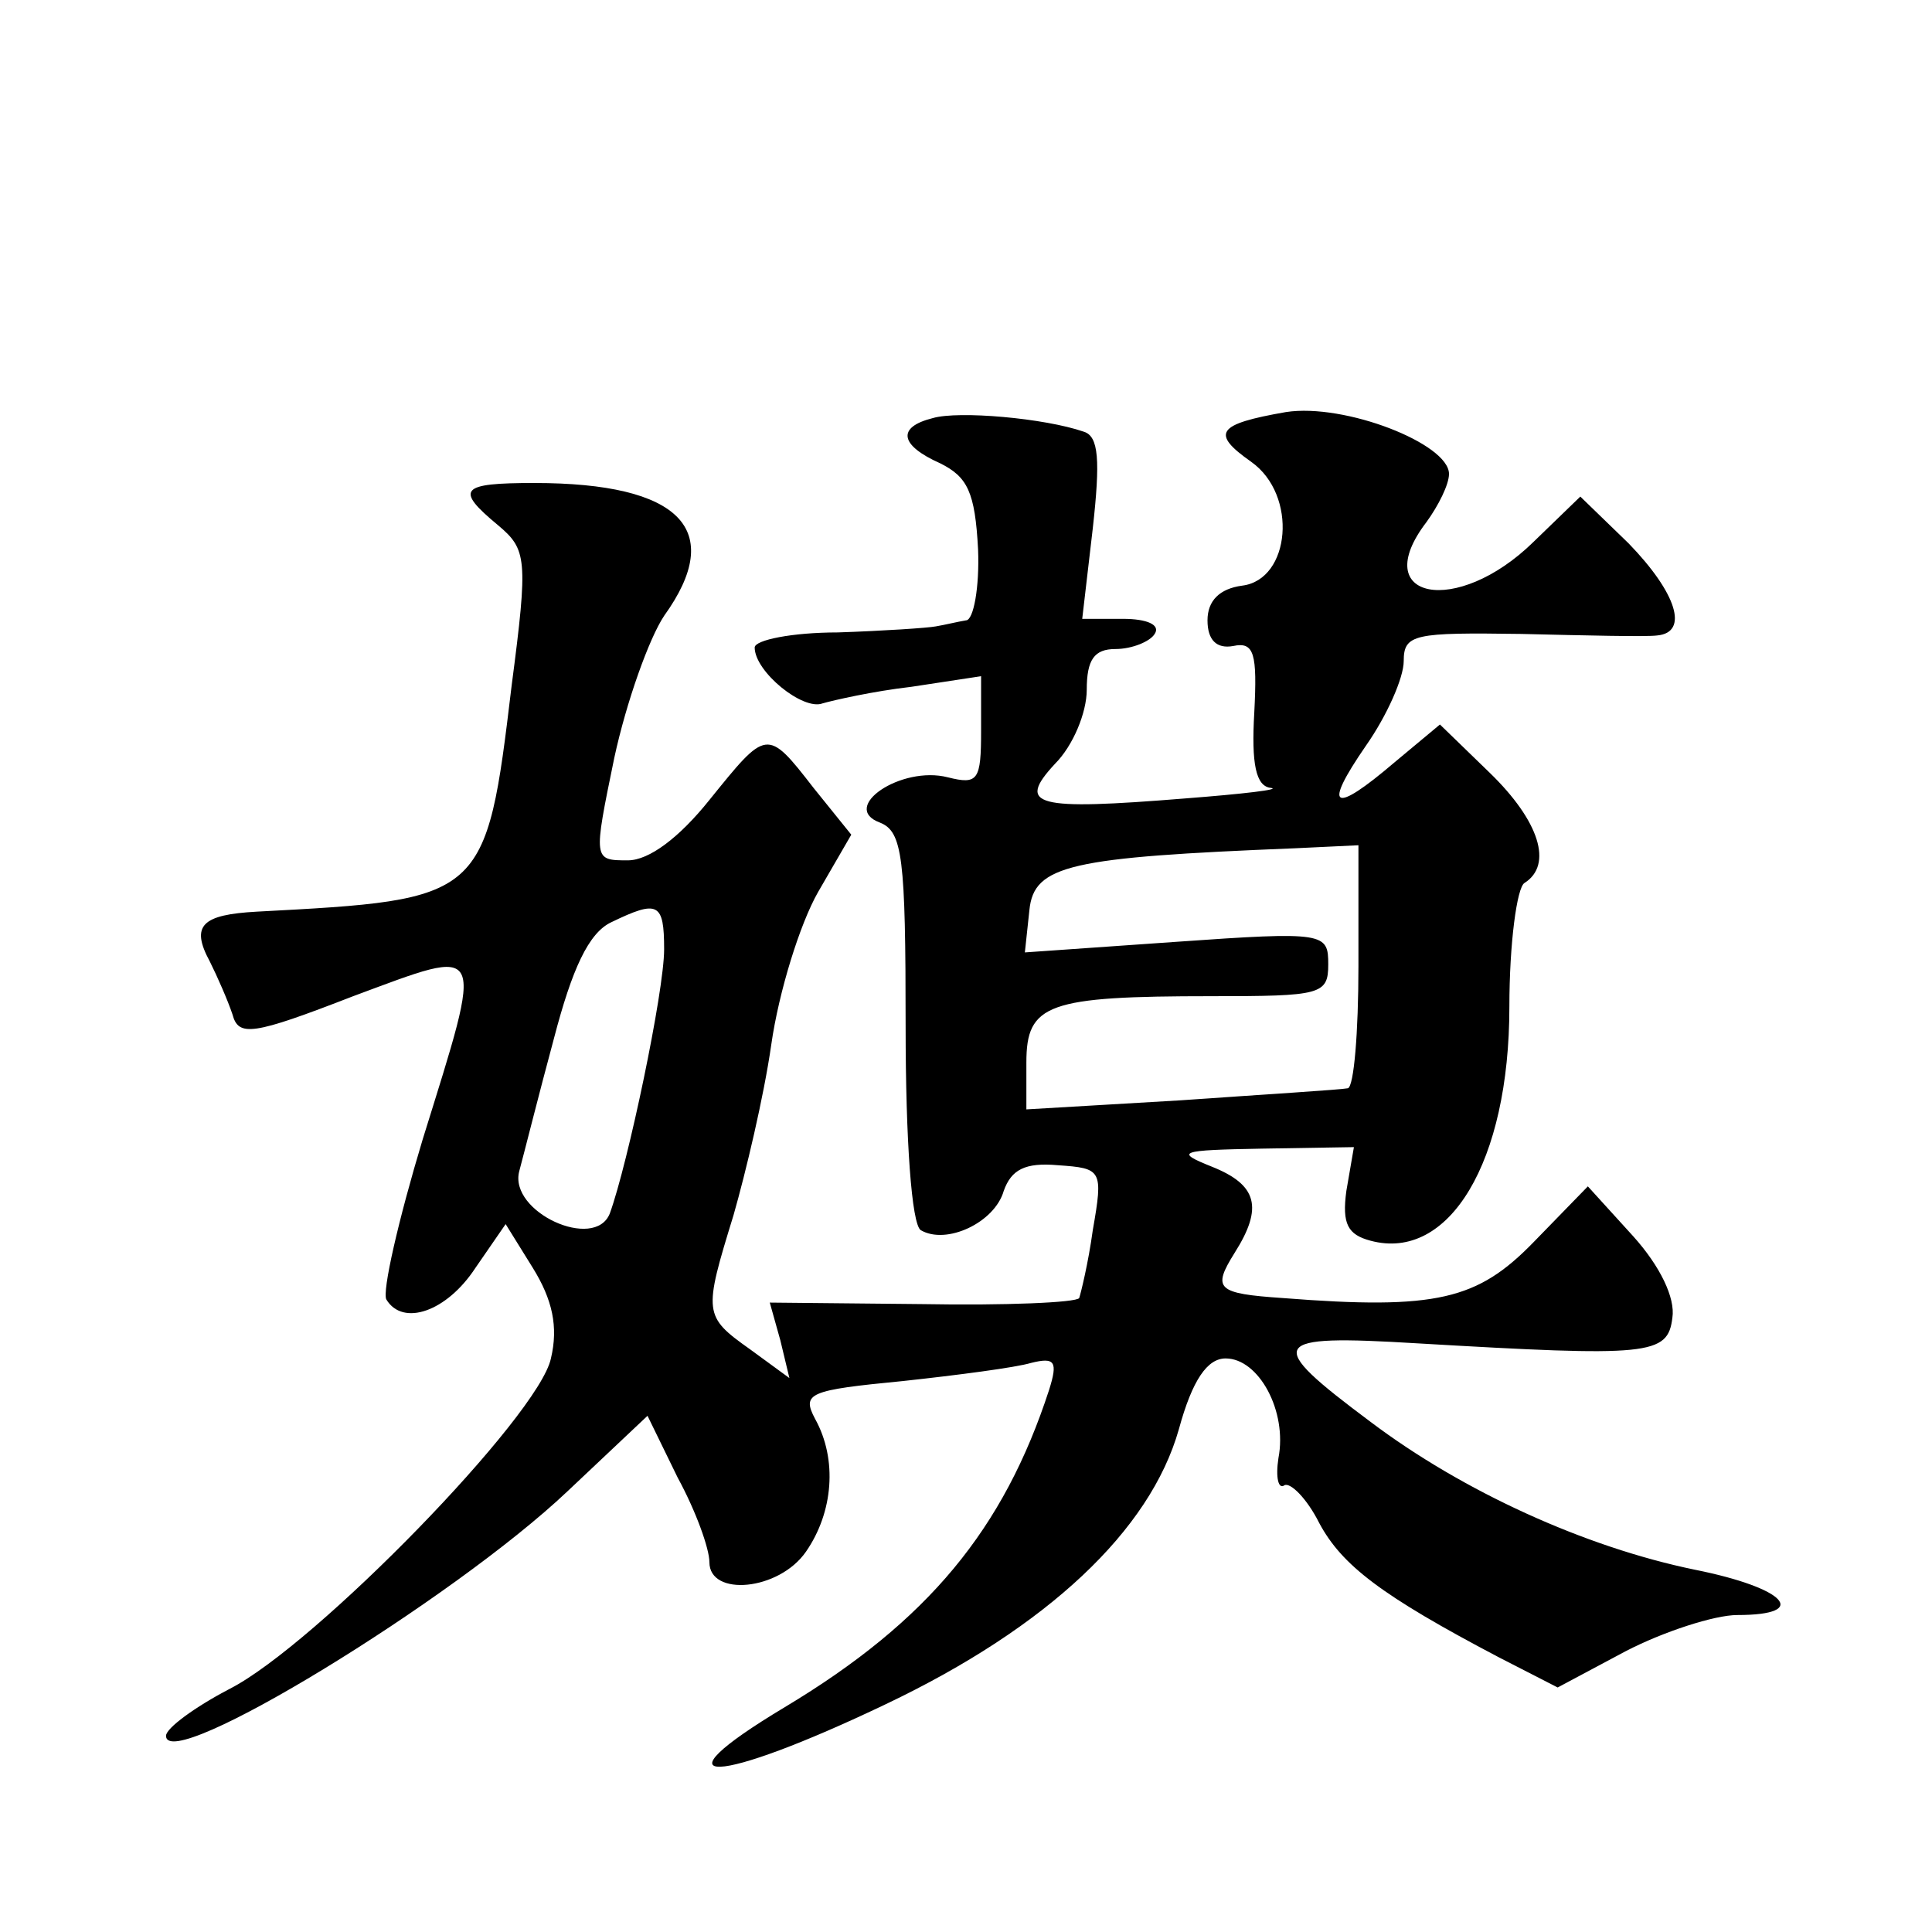
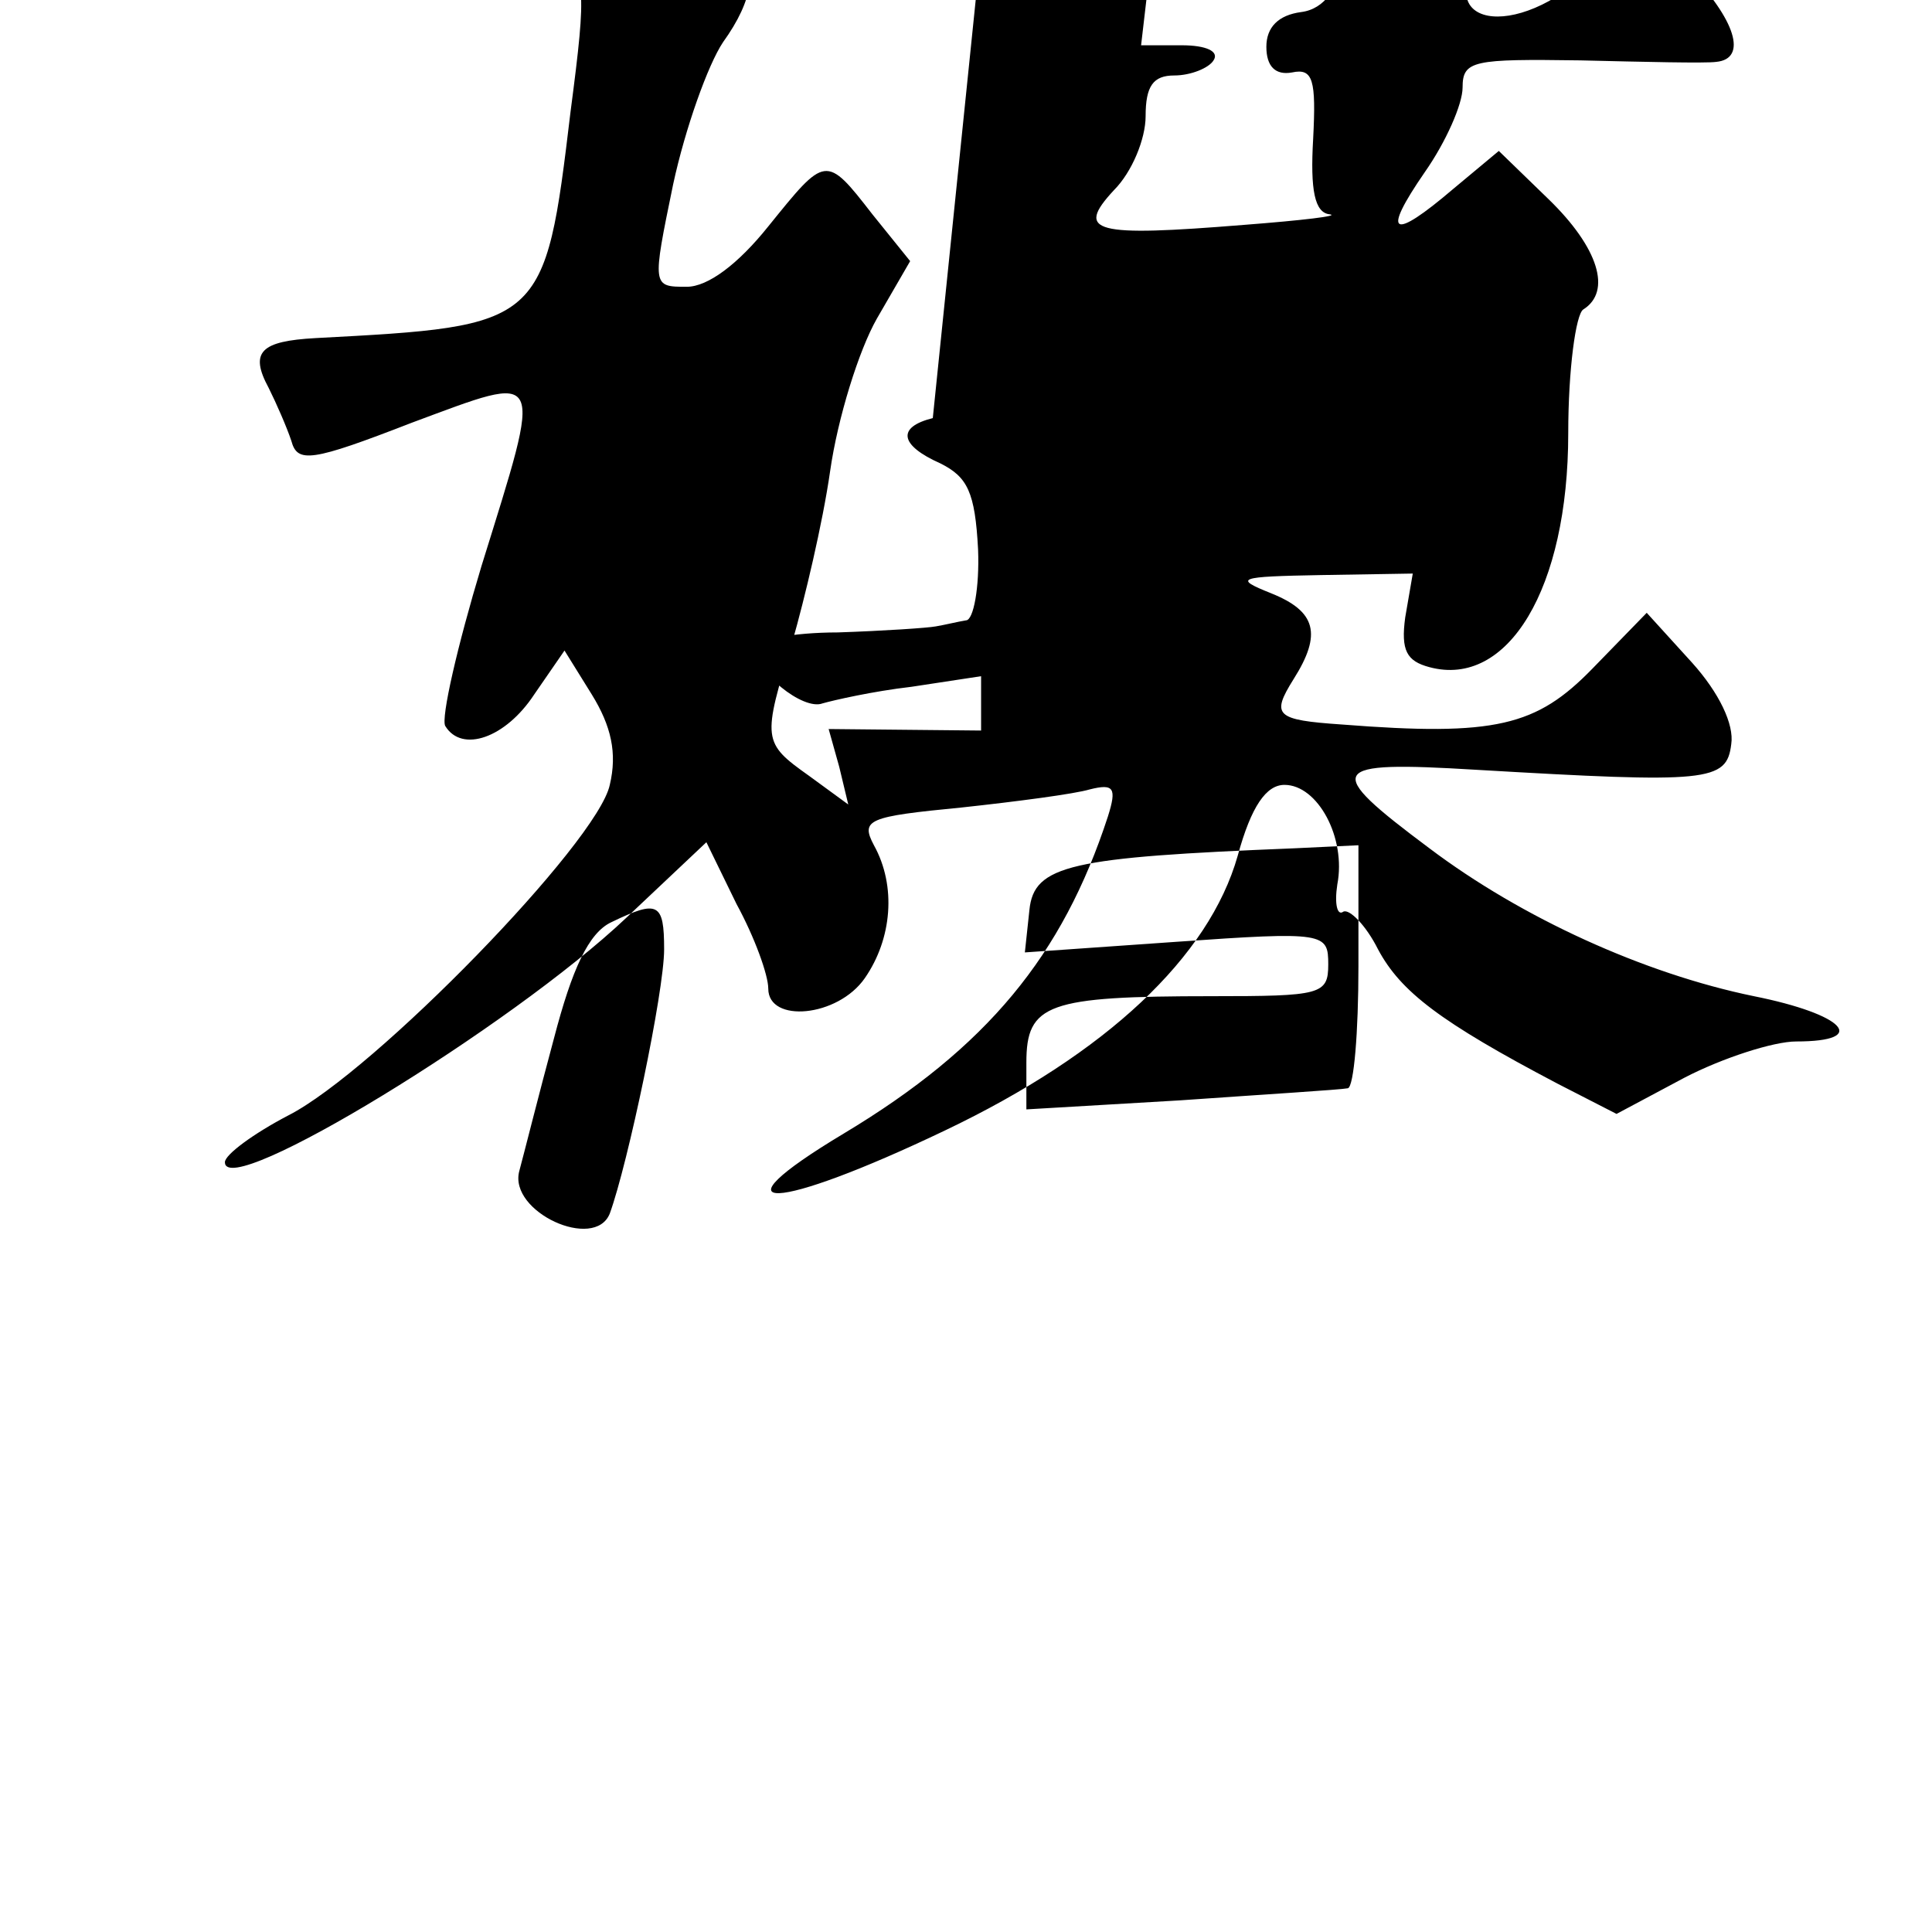
<svg xmlns="http://www.w3.org/2000/svg" version="1.0" width="128pt" height="128pt" viewBox="0 0 128 128" preserveAspectRatio="xMidYMid meet">
  <g transform="translate(0,128) scale(0.1,-0.1)" fill="#0" stroke="none">
-     <path d="M618 1003 c-24 -6 -22 -18 5 -30 18 -9 23 -19 25 -57 1 -25 -3 -47 -8 -47 -6 -1 -14 -3 -20 -4 -5 -1 -35 -3 -65 -4 -30 0 -55 -5 -55 -10 0 -16 32 -42 45 -37 7 2 33 8 59 11 l46 7 0 -36 c0 -33 -2 -36 -22 -31 -31 8 -72 -20 -45 -30 15 -6 17 -23 17 -135 0 -76 4 -131 10 -135 17 -10 49 5 55 26 5 14 14 19 36 17 29 -2 30 -3 23 -43 -3 -22 -8 -42 -9 -45 -2 -3 -49 -5 -104 -4 l-101 1 7 -25 6 -25 -26 19 c-31 22 -31 24 -11 89 8 28 20 78 25 113 5 35 19 80 31 101 l22 38 -25 31 c-31 40 -31 39 -69 -8 -20 -25 -40 -40 -54 -40 -23 0 -23 0 -9 68 8 37 23 79 33 94 41 57 11 88 -86 88 -49 0 -53 -4 -24 -28 19 -16 20 -22 9 -106 -17 -142 -18 -142 -169 -150 -36 -2 -44 -9 -31 -33 5 -10 12 -26 15 -35 4 -15 13 -14 80 12 89 33 87 37 46 -95 -16 -53 -27 -101 -24 -106 11 -18 40 -8 59 21 l20 29 18 -29 c13 -21 17 -39 12 -60 -8 -38 -156 -190 -213 -219 -23 -12 -42 -26 -42 -31 0 -26 190 90 266 162 l53 50 20 -41 c12 -22 21 -47 21 -56 0 -23 46 -19 64 7 18 26 21 61 6 88 -9 17 -4 19 58 25 37 4 75 9 85 12 16 4 18 1 12 -18 -30 -92 -80 -153 -175 -210 -90 -54 -46 -52 67 2 107 51 175 115 194 182 9 33 19 47 31 47 22 0 41 -35 35 -66 -2 -13 0 -21 4 -18 4 2 15 -9 23 -25 15 -28 41 -48 119 -89 l39 -20 45 24 c25 13 59 24 74 24 49 0 32 18 -28 30 -73 15 -154 52 -215 98 -71 53 -68 58 31 52 154 -9 166 -8 169 17 2 13 -8 34 -26 54 l-30 33 -36 -37 c-37 -38 -64 -45 -166 -37 -44 3 -47 6 -32 30 19 30 15 45 -15 57 -25 10 -22 11 33 12 l61 1 -5 -29 c-3 -22 1 -29 16 -33 52 -14 92 52 92 155 0 42 5 79 10 82 19 12 10 41 -23 73 l-33 32 -30 -25 c-41 -35 -48 -31 -19 11 14 20 25 45 25 56 0 18 7 19 78 18 42 -1 83 -2 90 -1 21 2 13 28 -19 61 l-32 31 -31 -30 c-51 -50 -110 -38 -71 13 8 11 15 25 15 32 0 20 -69 47 -108 41 -46 -8 -50 -14 -23 -33 31 -22 26 -78 -6 -82 -15 -2 -23 -10 -23 -23 0 -13 6 -19 17 -17 14 3 16 -5 14 -44 -2 -34 1 -49 11 -50 7 -1 -18 -4 -57 -7 -99 -8 -112 -5 -86 23 12 12 21 34 21 49 0 20 5 27 19 27 11 0 23 5 26 10 4 6 -5 10 -21 10 l-27 0 7 60 c5 45 4 61 -6 64 -26 9 -83 14 -100 9z m282 -363 c0 -44 -3 -80 -7 -81 -5 -1 -54 -4 -111 -8 l-102 -6 0 31 c0 39 14 44 123 44 72 0 77 1 77 21 0 21 -2 22 -101 15 l-100 -7 3 28 c3 30 27 35 176 41 l42 2 0 -80z m-460 11 c0 -28 -24 -142 -36 -175 -10 -25 -67 1 -60 28 3 11 13 51 23 88 12 46 23 70 38 77 31 15 35 13 35 -18z" />
+     <path d="M618 1003 c-24 -6 -22 -18 5 -30 18 -9 23 -19 25 -57 1 -25 -3 -47 -8 -47 -6 -1 -14 -3 -20 -4 -5 -1 -35 -3 -65 -4 -30 0 -55 -5 -55 -10 0 -16 32 -42 45 -37 7 2 33 8 59 11 l46 7 0 -36 l-101 1 7 -25 6 -25 -26 19 c-31 22 -31 24 -11 89 8 28 20 78 25 113 5 35 19 80 31 101 l22 38 -25 31 c-31 40 -31 39 -69 -8 -20 -25 -40 -40 -54 -40 -23 0 -23 0 -9 68 8 37 23 79 33 94 41 57 11 88 -86 88 -49 0 -53 -4 -24 -28 19 -16 20 -22 9 -106 -17 -142 -18 -142 -169 -150 -36 -2 -44 -9 -31 -33 5 -10 12 -26 15 -35 4 -15 13 -14 80 12 89 33 87 37 46 -95 -16 -53 -27 -101 -24 -106 11 -18 40 -8 59 21 l20 29 18 -29 c13 -21 17 -39 12 -60 -8 -38 -156 -190 -213 -219 -23 -12 -42 -26 -42 -31 0 -26 190 90 266 162 l53 50 20 -41 c12 -22 21 -47 21 -56 0 -23 46 -19 64 7 18 26 21 61 6 88 -9 17 -4 19 58 25 37 4 75 9 85 12 16 4 18 1 12 -18 -30 -92 -80 -153 -175 -210 -90 -54 -46 -52 67 2 107 51 175 115 194 182 9 33 19 47 31 47 22 0 41 -35 35 -66 -2 -13 0 -21 4 -18 4 2 15 -9 23 -25 15 -28 41 -48 119 -89 l39 -20 45 24 c25 13 59 24 74 24 49 0 32 18 -28 30 -73 15 -154 52 -215 98 -71 53 -68 58 31 52 154 -9 166 -8 169 17 2 13 -8 34 -26 54 l-30 33 -36 -37 c-37 -38 -64 -45 -166 -37 -44 3 -47 6 -32 30 19 30 15 45 -15 57 -25 10 -22 11 33 12 l61 1 -5 -29 c-3 -22 1 -29 16 -33 52 -14 92 52 92 155 0 42 5 79 10 82 19 12 10 41 -23 73 l-33 32 -30 -25 c-41 -35 -48 -31 -19 11 14 20 25 45 25 56 0 18 7 19 78 18 42 -1 83 -2 90 -1 21 2 13 28 -19 61 l-32 31 -31 -30 c-51 -50 -110 -38 -71 13 8 11 15 25 15 32 0 20 -69 47 -108 41 -46 -8 -50 -14 -23 -33 31 -22 26 -78 -6 -82 -15 -2 -23 -10 -23 -23 0 -13 6 -19 17 -17 14 3 16 -5 14 -44 -2 -34 1 -49 11 -50 7 -1 -18 -4 -57 -7 -99 -8 -112 -5 -86 23 12 12 21 34 21 49 0 20 5 27 19 27 11 0 23 5 26 10 4 6 -5 10 -21 10 l-27 0 7 60 c5 45 4 61 -6 64 -26 9 -83 14 -100 9z m282 -363 c0 -44 -3 -80 -7 -81 -5 -1 -54 -4 -111 -8 l-102 -6 0 31 c0 39 14 44 123 44 72 0 77 1 77 21 0 21 -2 22 -101 15 l-100 -7 3 28 c3 30 27 35 176 41 l42 2 0 -80z m-460 11 c0 -28 -24 -142 -36 -175 -10 -25 -67 1 -60 28 3 11 13 51 23 88 12 46 23 70 38 77 31 15 35 13 35 -18z" />
  </g>
</svg>